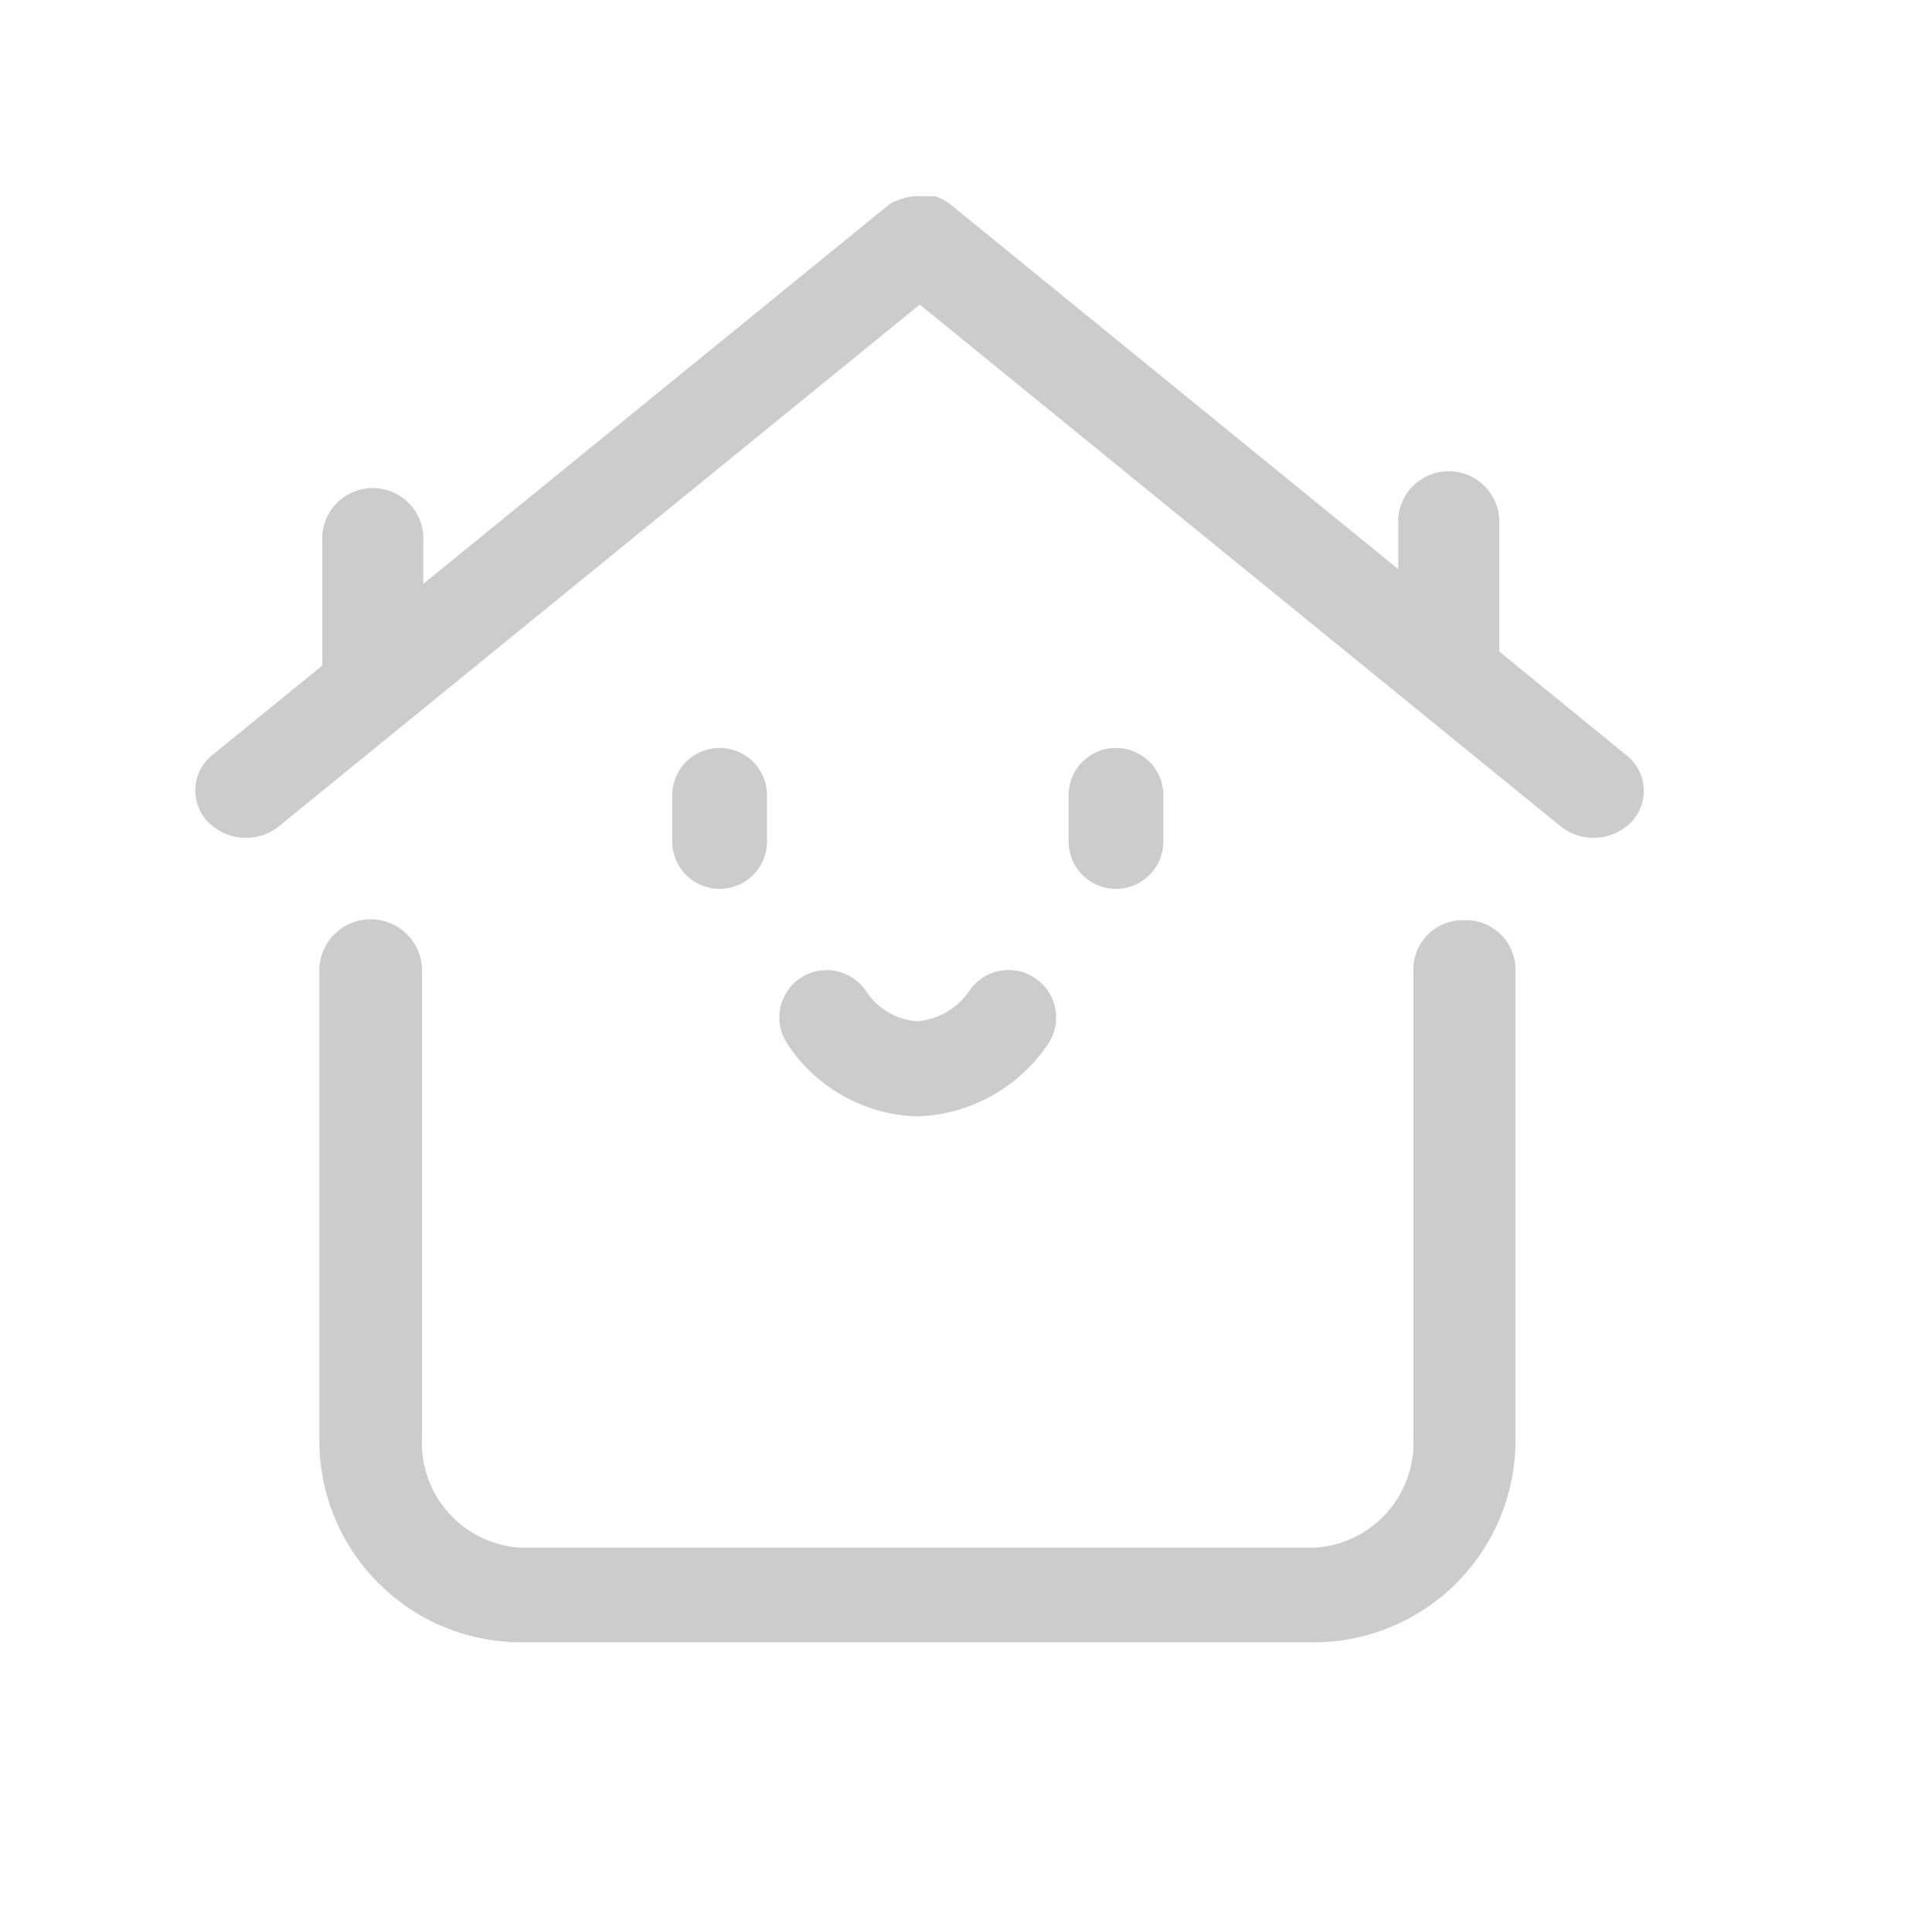
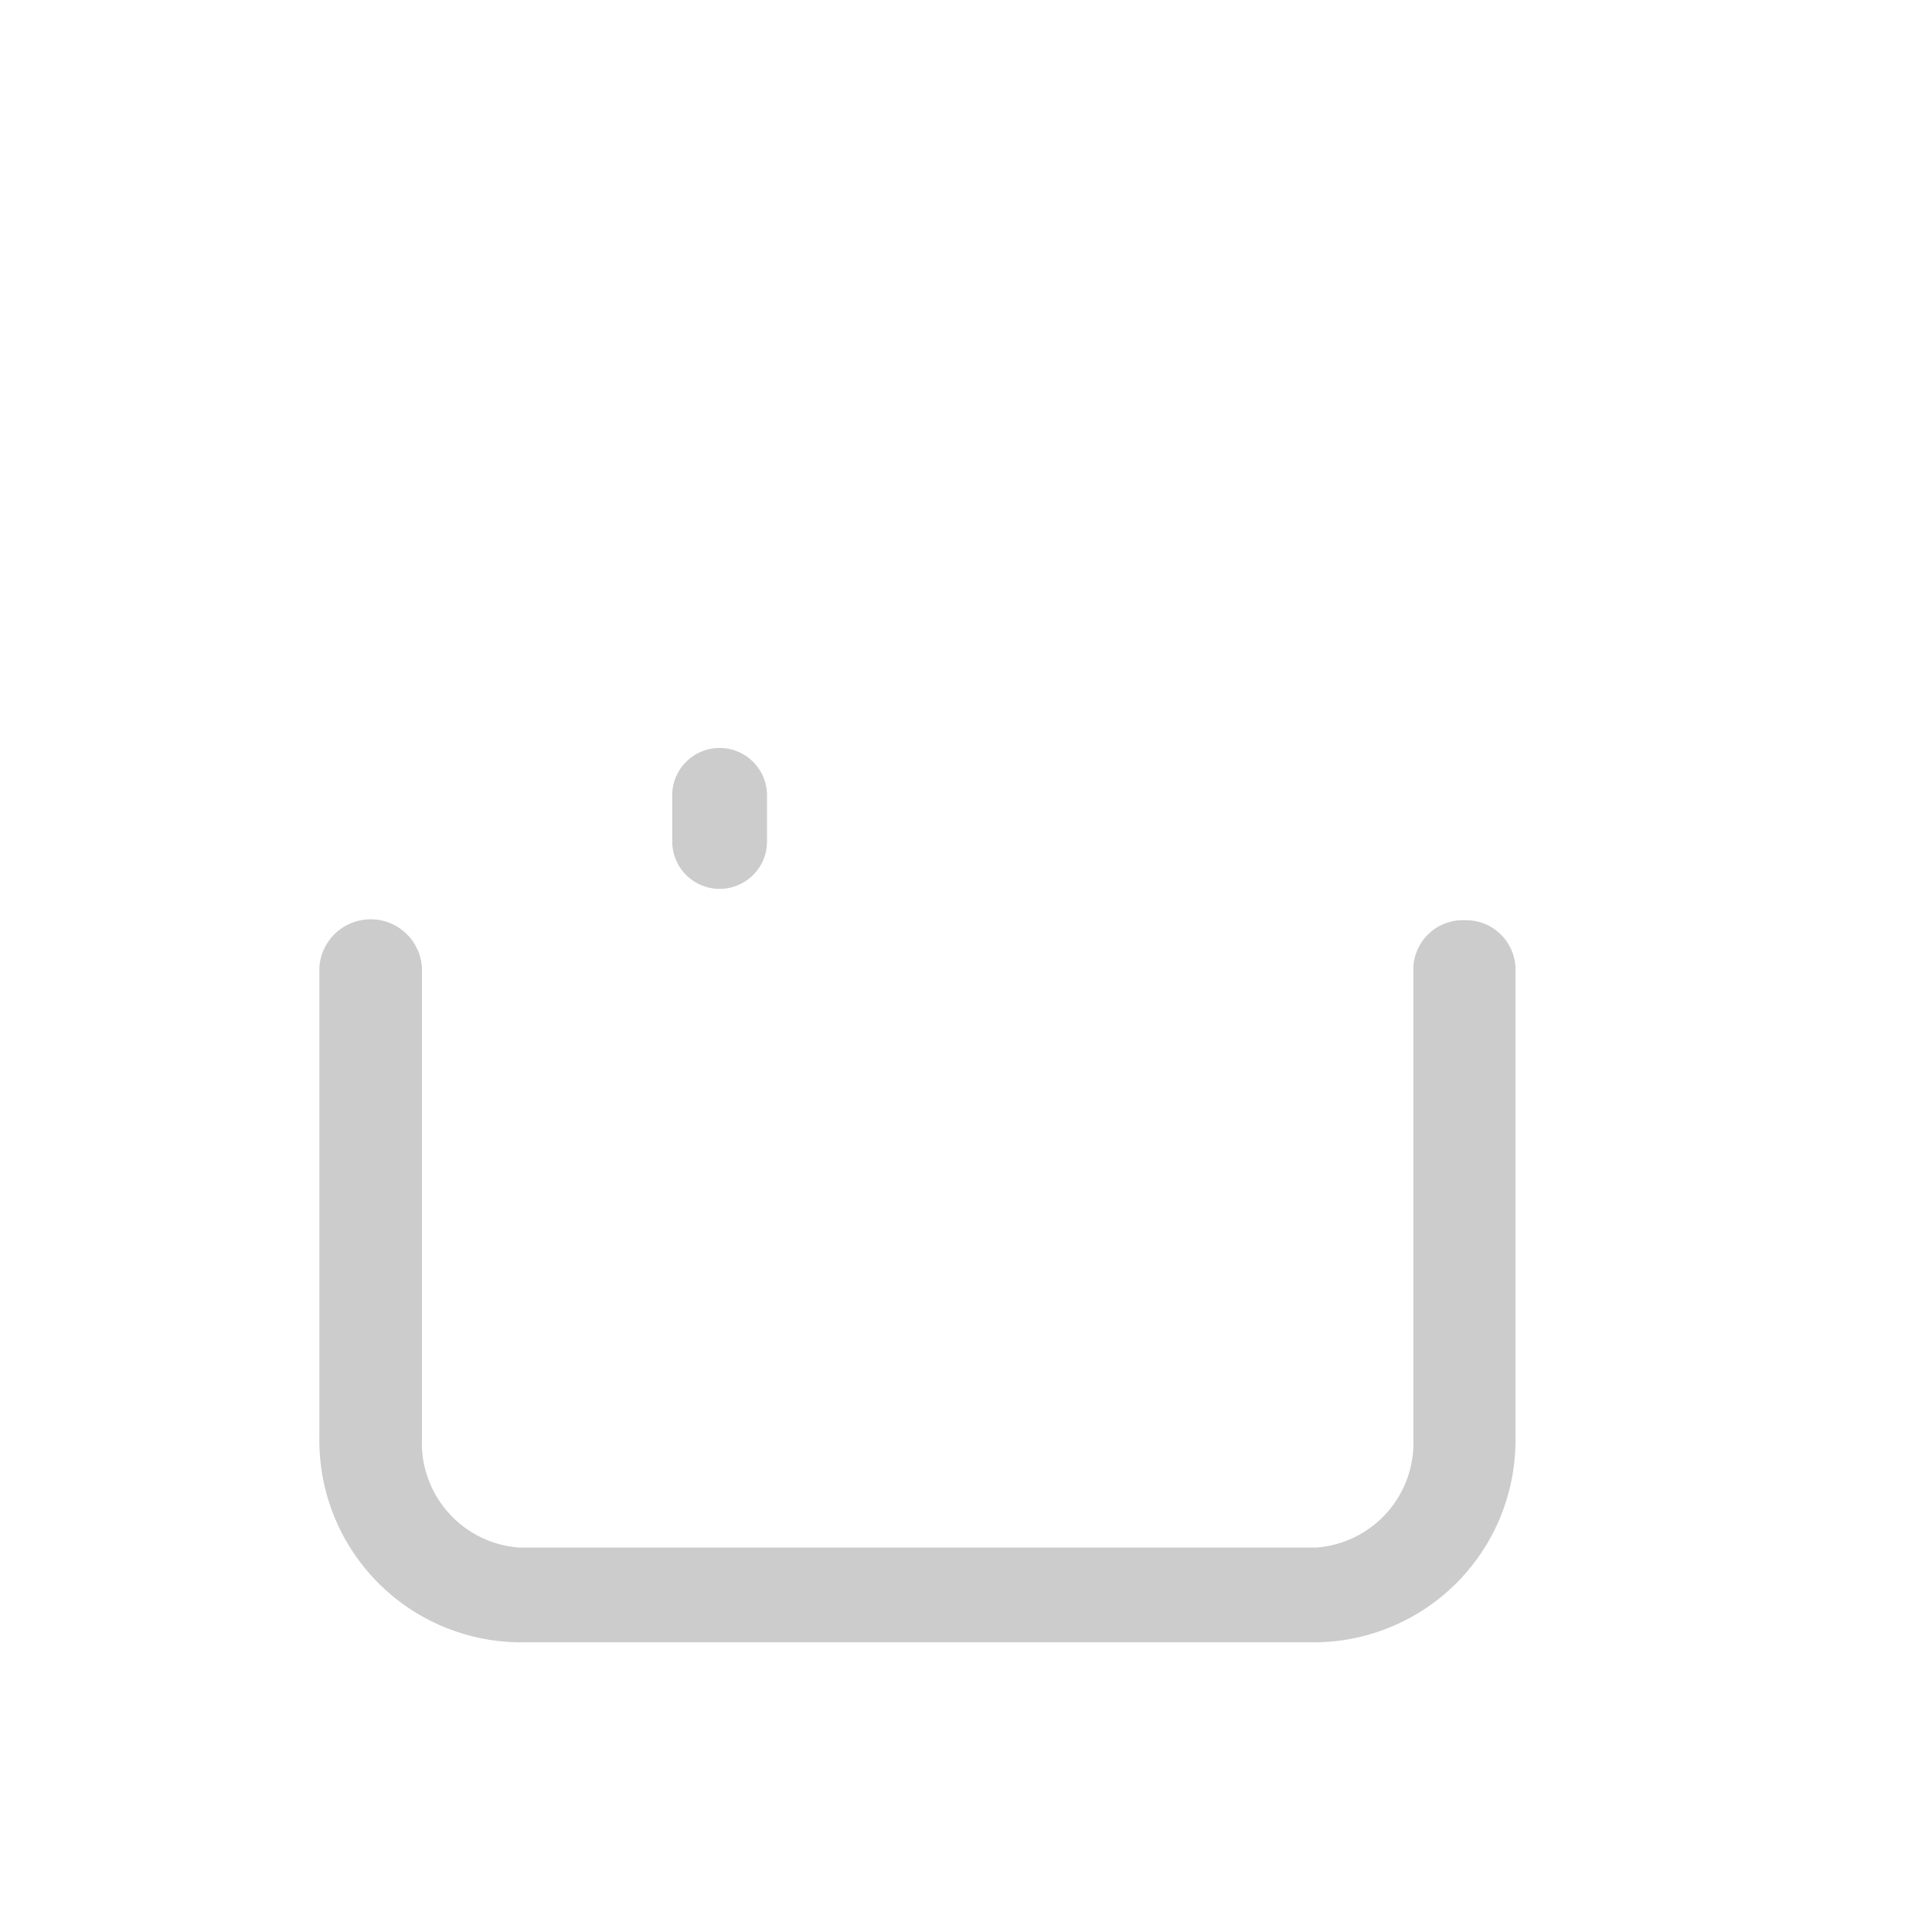
<svg xmlns="http://www.w3.org/2000/svg" id="组件_24_1" data-name="组件 24 – 1" width="20" height="20" viewBox="0 0 20 20">
  <rect id="矩形_313" data-name="矩形 313" width="20" height="20" fill="none" />
  <g id="组_360" data-name="组 360" transform="translate(-62.791 -63.495)">
-     <path id="路径_96" data-name="路径 96" d="M79.611,71.3l-1.3-1.061V68.865a.524.524,0,0,0-1.046,0v.521l-4.629-3.77h0a.523.523,0,0,0-.109-.068h0l-.021-.009h0l-.019-.007,0,0-.017-.006-.007,0-.016,0-.009,0-.015,0-.009,0-.016,0-.009,0-.018,0h-.006l-.023,0h0a.554.554,0,0,0-.244.038h0l-.016.007-.008,0-.012.006-.012.006-.008,0-.015.009,0,0-.018.011,0,0-.018.013,0,0-.018.014h0l-4.8,3.909v-.5a.524.524,0,0,0-1.046,0v1.307c0,.013,0,.026,0,.039l-1.134.923a.469.469,0,0,0-.052.692.548.548,0,0,0,.738.048l6.633-5.4,6.633,5.4a.548.548,0,0,0,.738-.048A.469.469,0,0,0,79.611,71.3Z" transform="translate(0)" fill="#ccc" />
    <path id="路径_97" data-name="路径 97" d="M159.935,484.672a.512.512,0,0,0-.531.49v4.871a1.087,1.087,0,0,1-1,1.133h-8.263a1.087,1.087,0,0,1-1-1.133v-4.871a.532.532,0,0,0-1.062,0v4.871a2.09,2.09,0,0,0,2.061,2.114H158.4a2.09,2.09,0,0,0,2.061-2.114v-4.871A.512.512,0,0,0,159.935,484.672Z" transform="translate(-81.982 -411.651)" fill="#ccc" />
    <path id="路径_98" data-name="路径 98" d="M359.844,405.784a.49.49,0,0,0-.49.49v.478a.49.49,0,0,0,.981,0v-.478A.49.49,0,0,0,359.844,405.784Z" transform="translate(-289.604 -334.546)" fill="#ccc" />
-     <path id="路径_99" data-name="路径 99" d="M603.618,405.784a.49.49,0,0,0-.49.49v.478a.49.49,0,1,0,.981,0v-.478A.49.49,0,0,0,603.618,405.784Z" transform="translate(-529.275 -334.546)" fill="#ccc" />
-     <path id="路径_100" data-name="路径 100" d="M423.925,541.983a.49.49,0,0,0-.677.148.725.725,0,0,1-.533.305.691.691,0,0,1-.522-.3.49.49,0,0,0-.83.522,1.666,1.666,0,0,0,1.352.763,1.694,1.694,0,0,0,1.359-.757A.49.49,0,0,0,423.925,541.983Z" transform="translate(-350.429 -468.369)" fill="#ccc" />
  </g>
</svg>